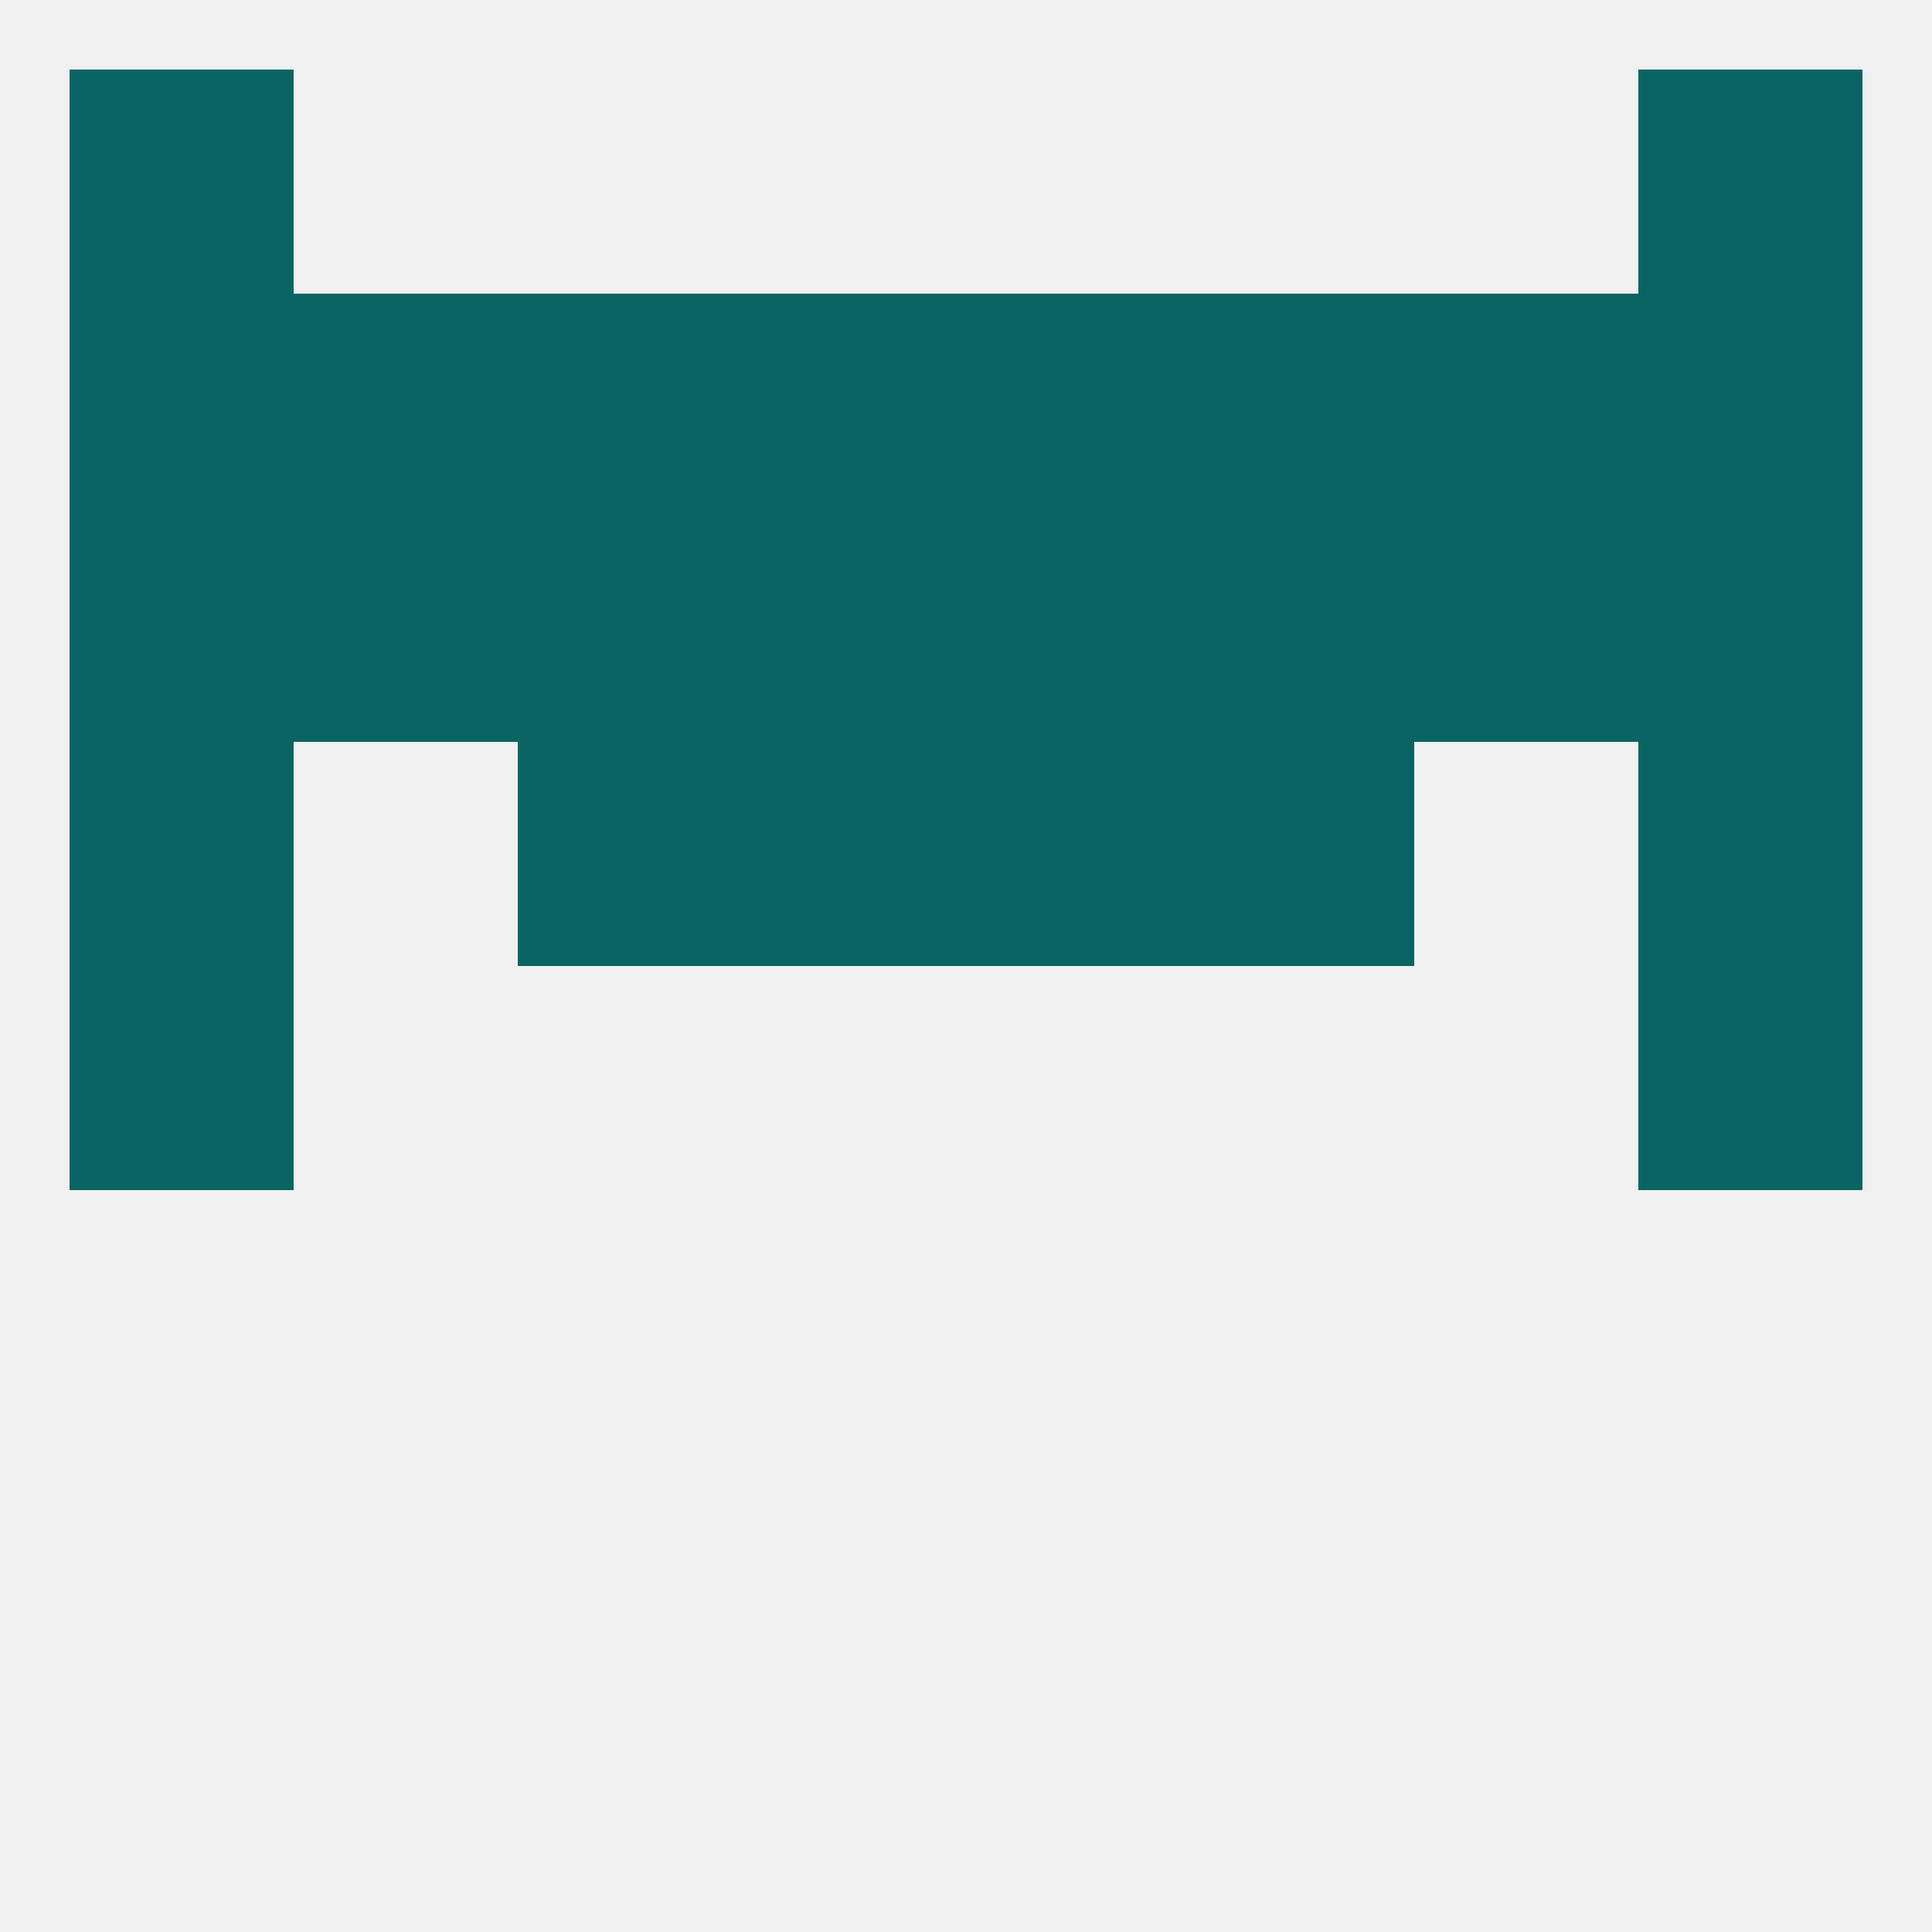
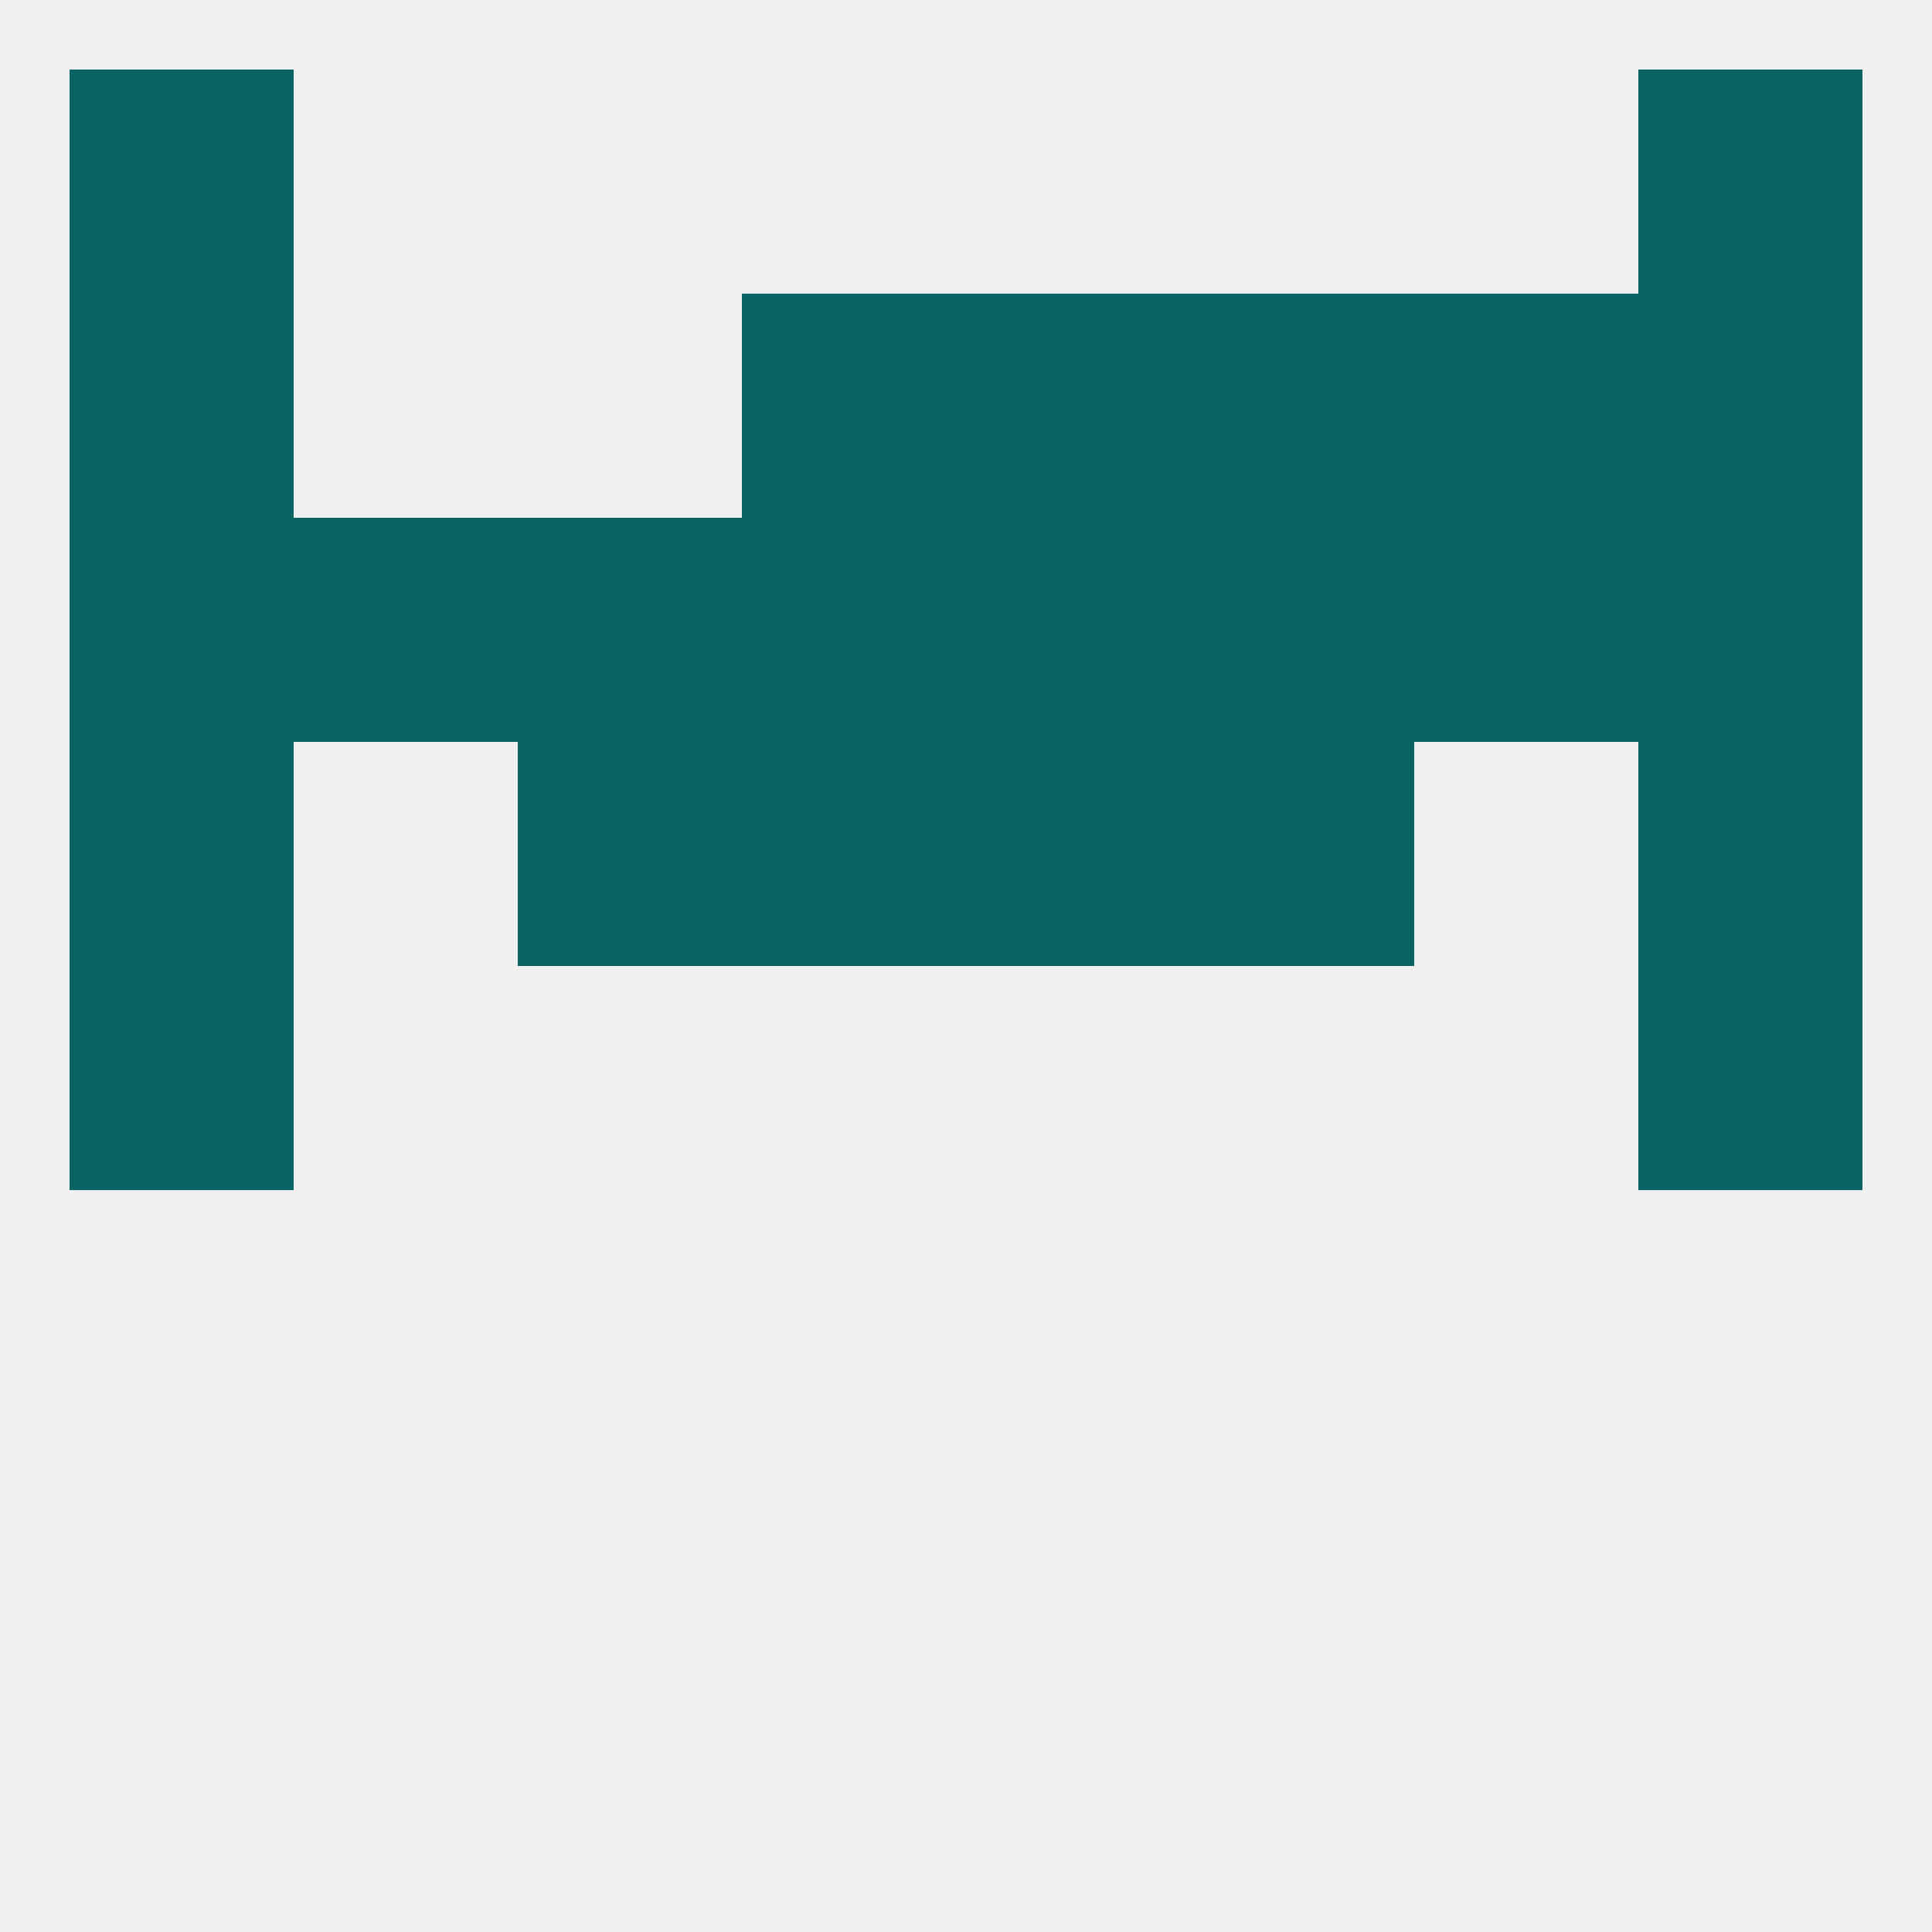
<svg xmlns="http://www.w3.org/2000/svg" version="1.1" baseprofile="full" width="250" height="250" viewBox="0 0 250 250">
  <rect width="100%" height="100%" fill="rgba(240,240,240,255)" />
  <rect x="9" y="125" width="29" height="29" fill="rgba(11,100,100,255)" />
  <rect x="212" y="125" width="29" height="29" fill="rgba(11,100,100,255)" />
  <rect x="125" y="96" width="29" height="29" fill="rgba(11,100,100,255)" />
  <rect x="67" y="96" width="29" height="29" fill="rgba(11,100,100,255)" />
  <rect x="154" y="96" width="29" height="29" fill="rgba(11,100,100,255)" />
  <rect x="9" y="96" width="29" height="29" fill="rgba(11,100,100,255)" />
  <rect x="212" y="96" width="29" height="29" fill="rgba(11,100,100,255)" />
  <rect x="96" y="96" width="29" height="29" fill="rgba(11,100,100,255)" />
  <rect x="67" y="67" width="29" height="29" fill="rgba(11,100,100,255)" />
  <rect x="154" y="67" width="29" height="29" fill="rgba(11,100,100,255)" />
  <rect x="9" y="67" width="29" height="29" fill="rgba(11,100,100,255)" />
  <rect x="212" y="67" width="29" height="29" fill="rgba(11,100,100,255)" />
  <rect x="38" y="67" width="29" height="29" fill="rgba(11,100,100,255)" />
  <rect x="183" y="67" width="29" height="29" fill="rgba(11,100,100,255)" />
  <rect x="96" y="67" width="29" height="29" fill="rgba(11,100,100,255)" />
  <rect x="125" y="67" width="29" height="29" fill="rgba(11,100,100,255)" />
-   <rect x="38" y="38" width="29" height="29" fill="rgba(11,100,100,255)" />
  <rect x="183" y="38" width="29" height="29" fill="rgba(11,100,100,255)" />
-   <rect x="67" y="38" width="29" height="29" fill="rgba(11,100,100,255)" />
  <rect x="96" y="38" width="29" height="29" fill="rgba(11,100,100,255)" />
  <rect x="9" y="38" width="29" height="29" fill="rgba(11,100,100,255)" />
  <rect x="154" y="38" width="29" height="29" fill="rgba(11,100,100,255)" />
  <rect x="125" y="38" width="29" height="29" fill="rgba(11,100,100,255)" />
  <rect x="212" y="38" width="29" height="29" fill="rgba(11,100,100,255)" />
  <rect x="9" y="9" width="29" height="29" fill="rgba(11,100,100,255)" />
  <rect x="212" y="9" width="29" height="29" fill="rgba(11,100,100,255)" />
</svg>